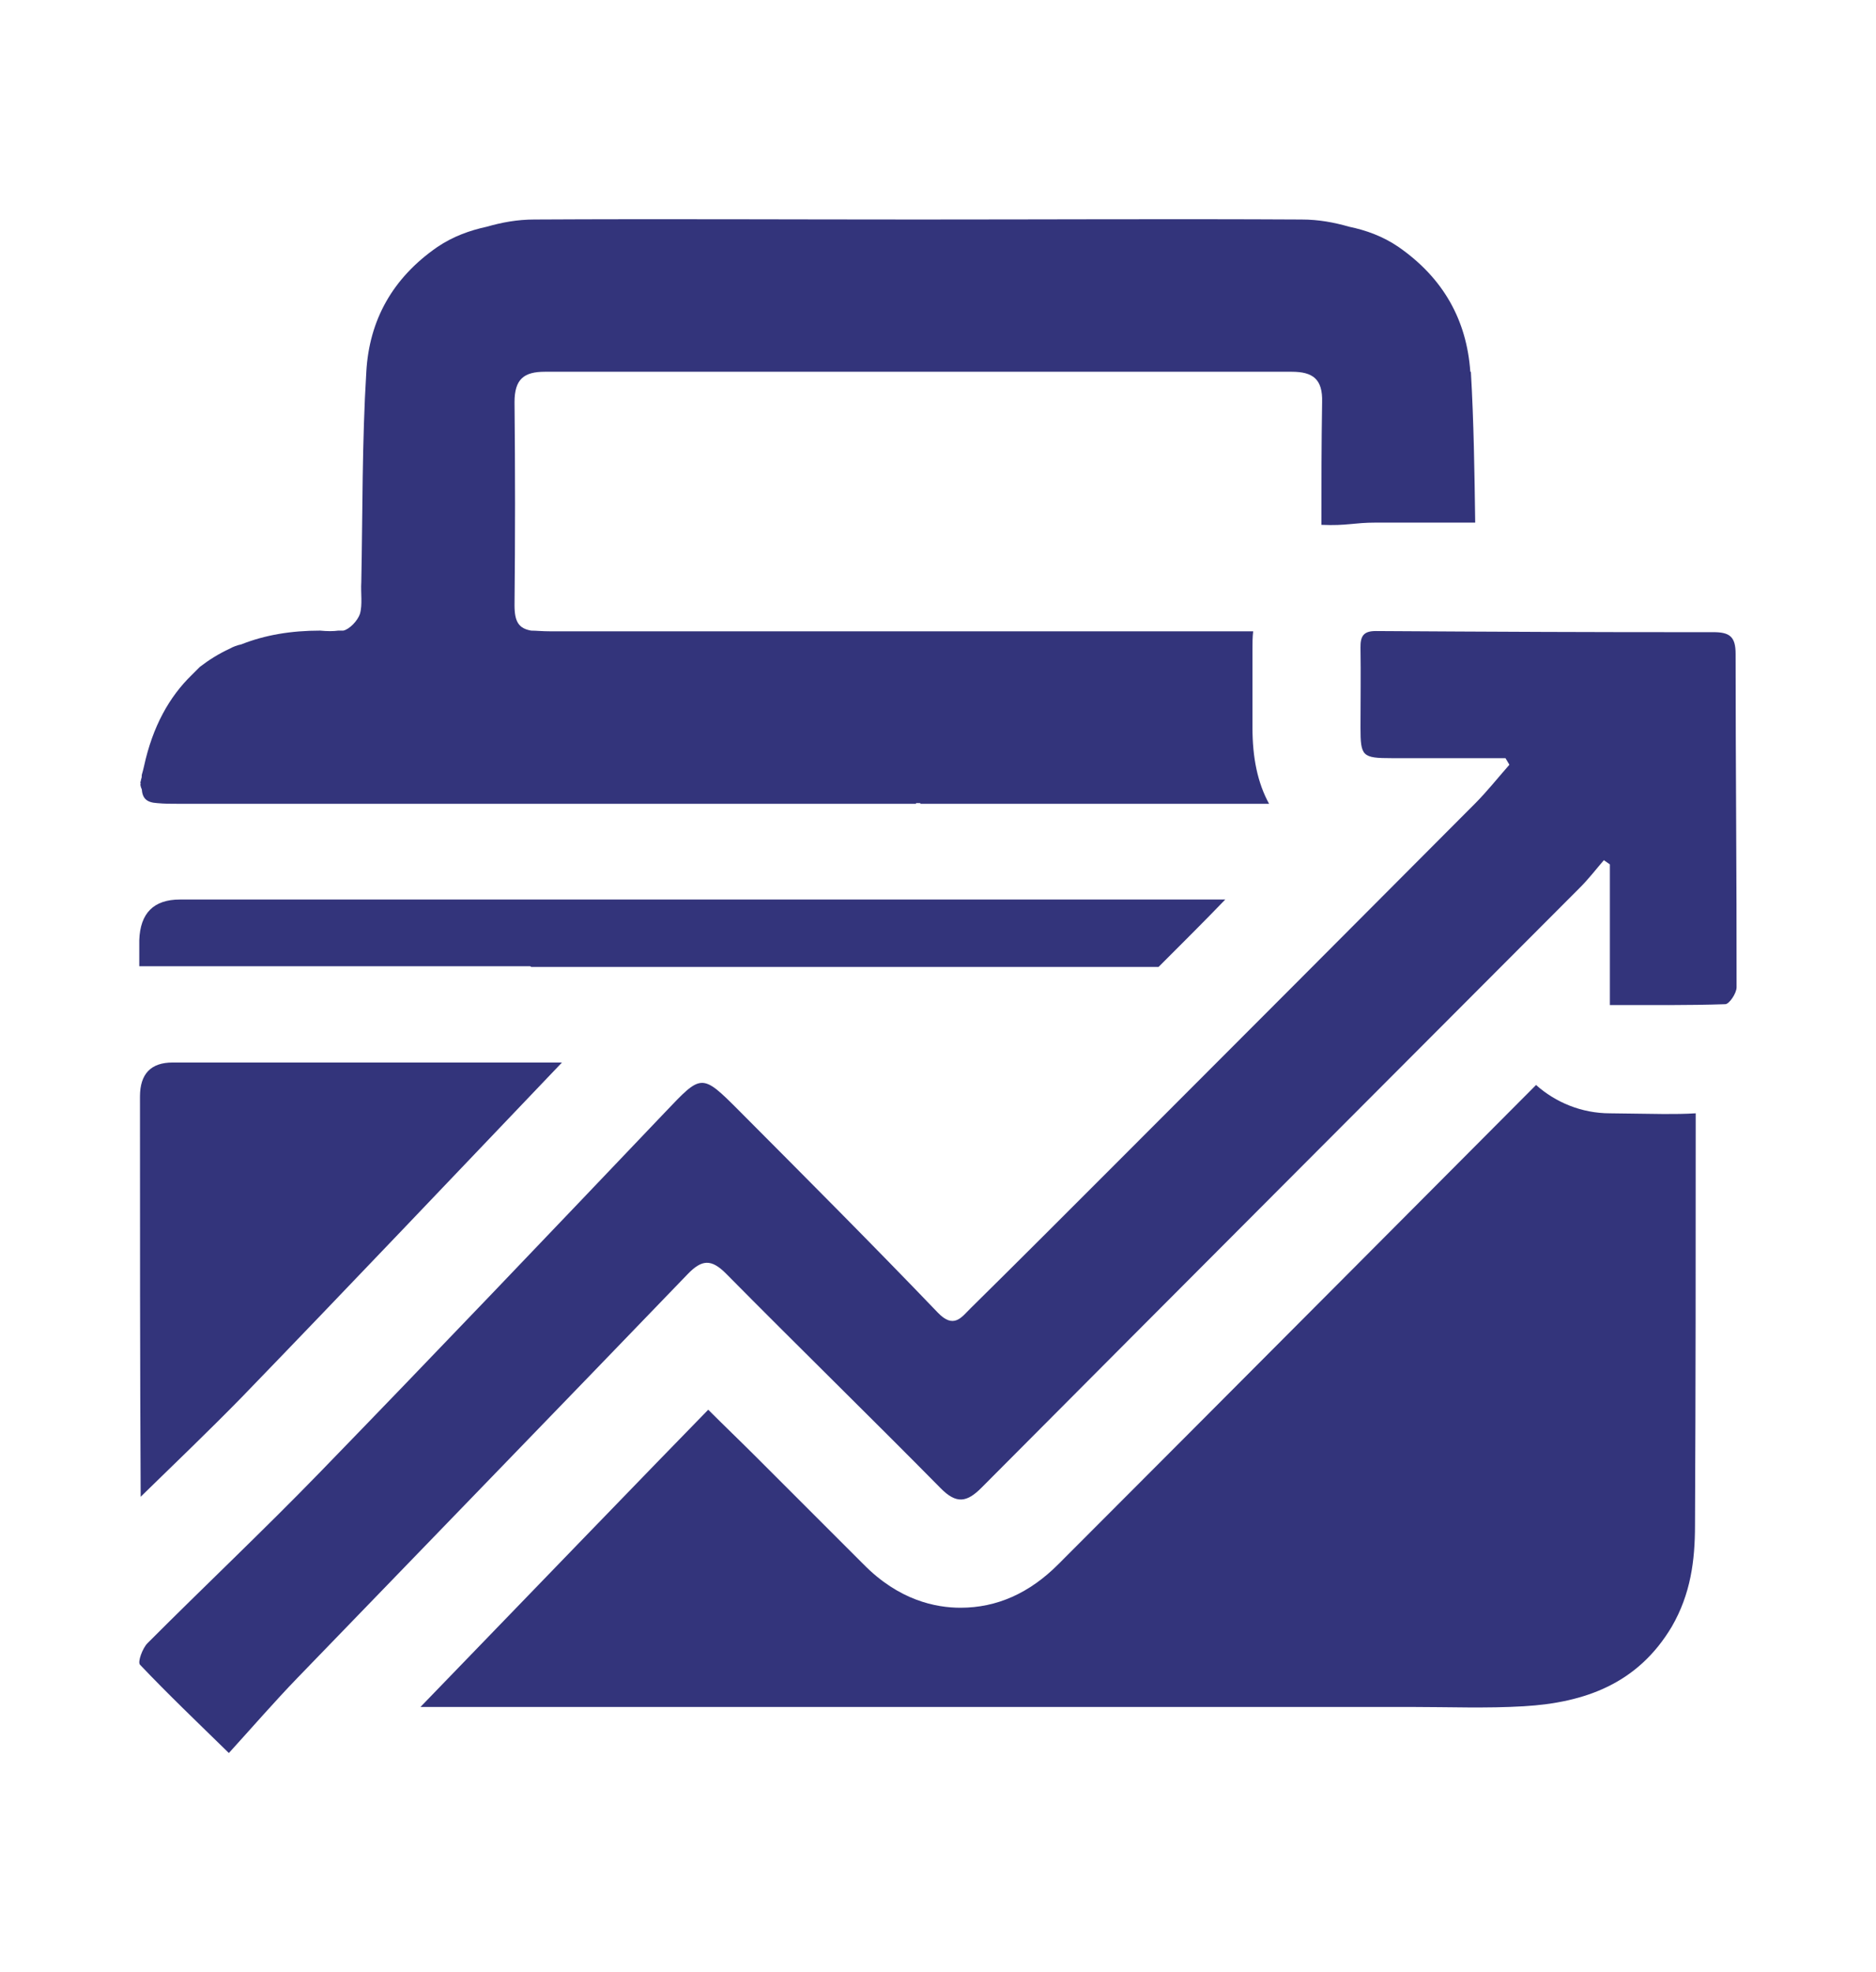
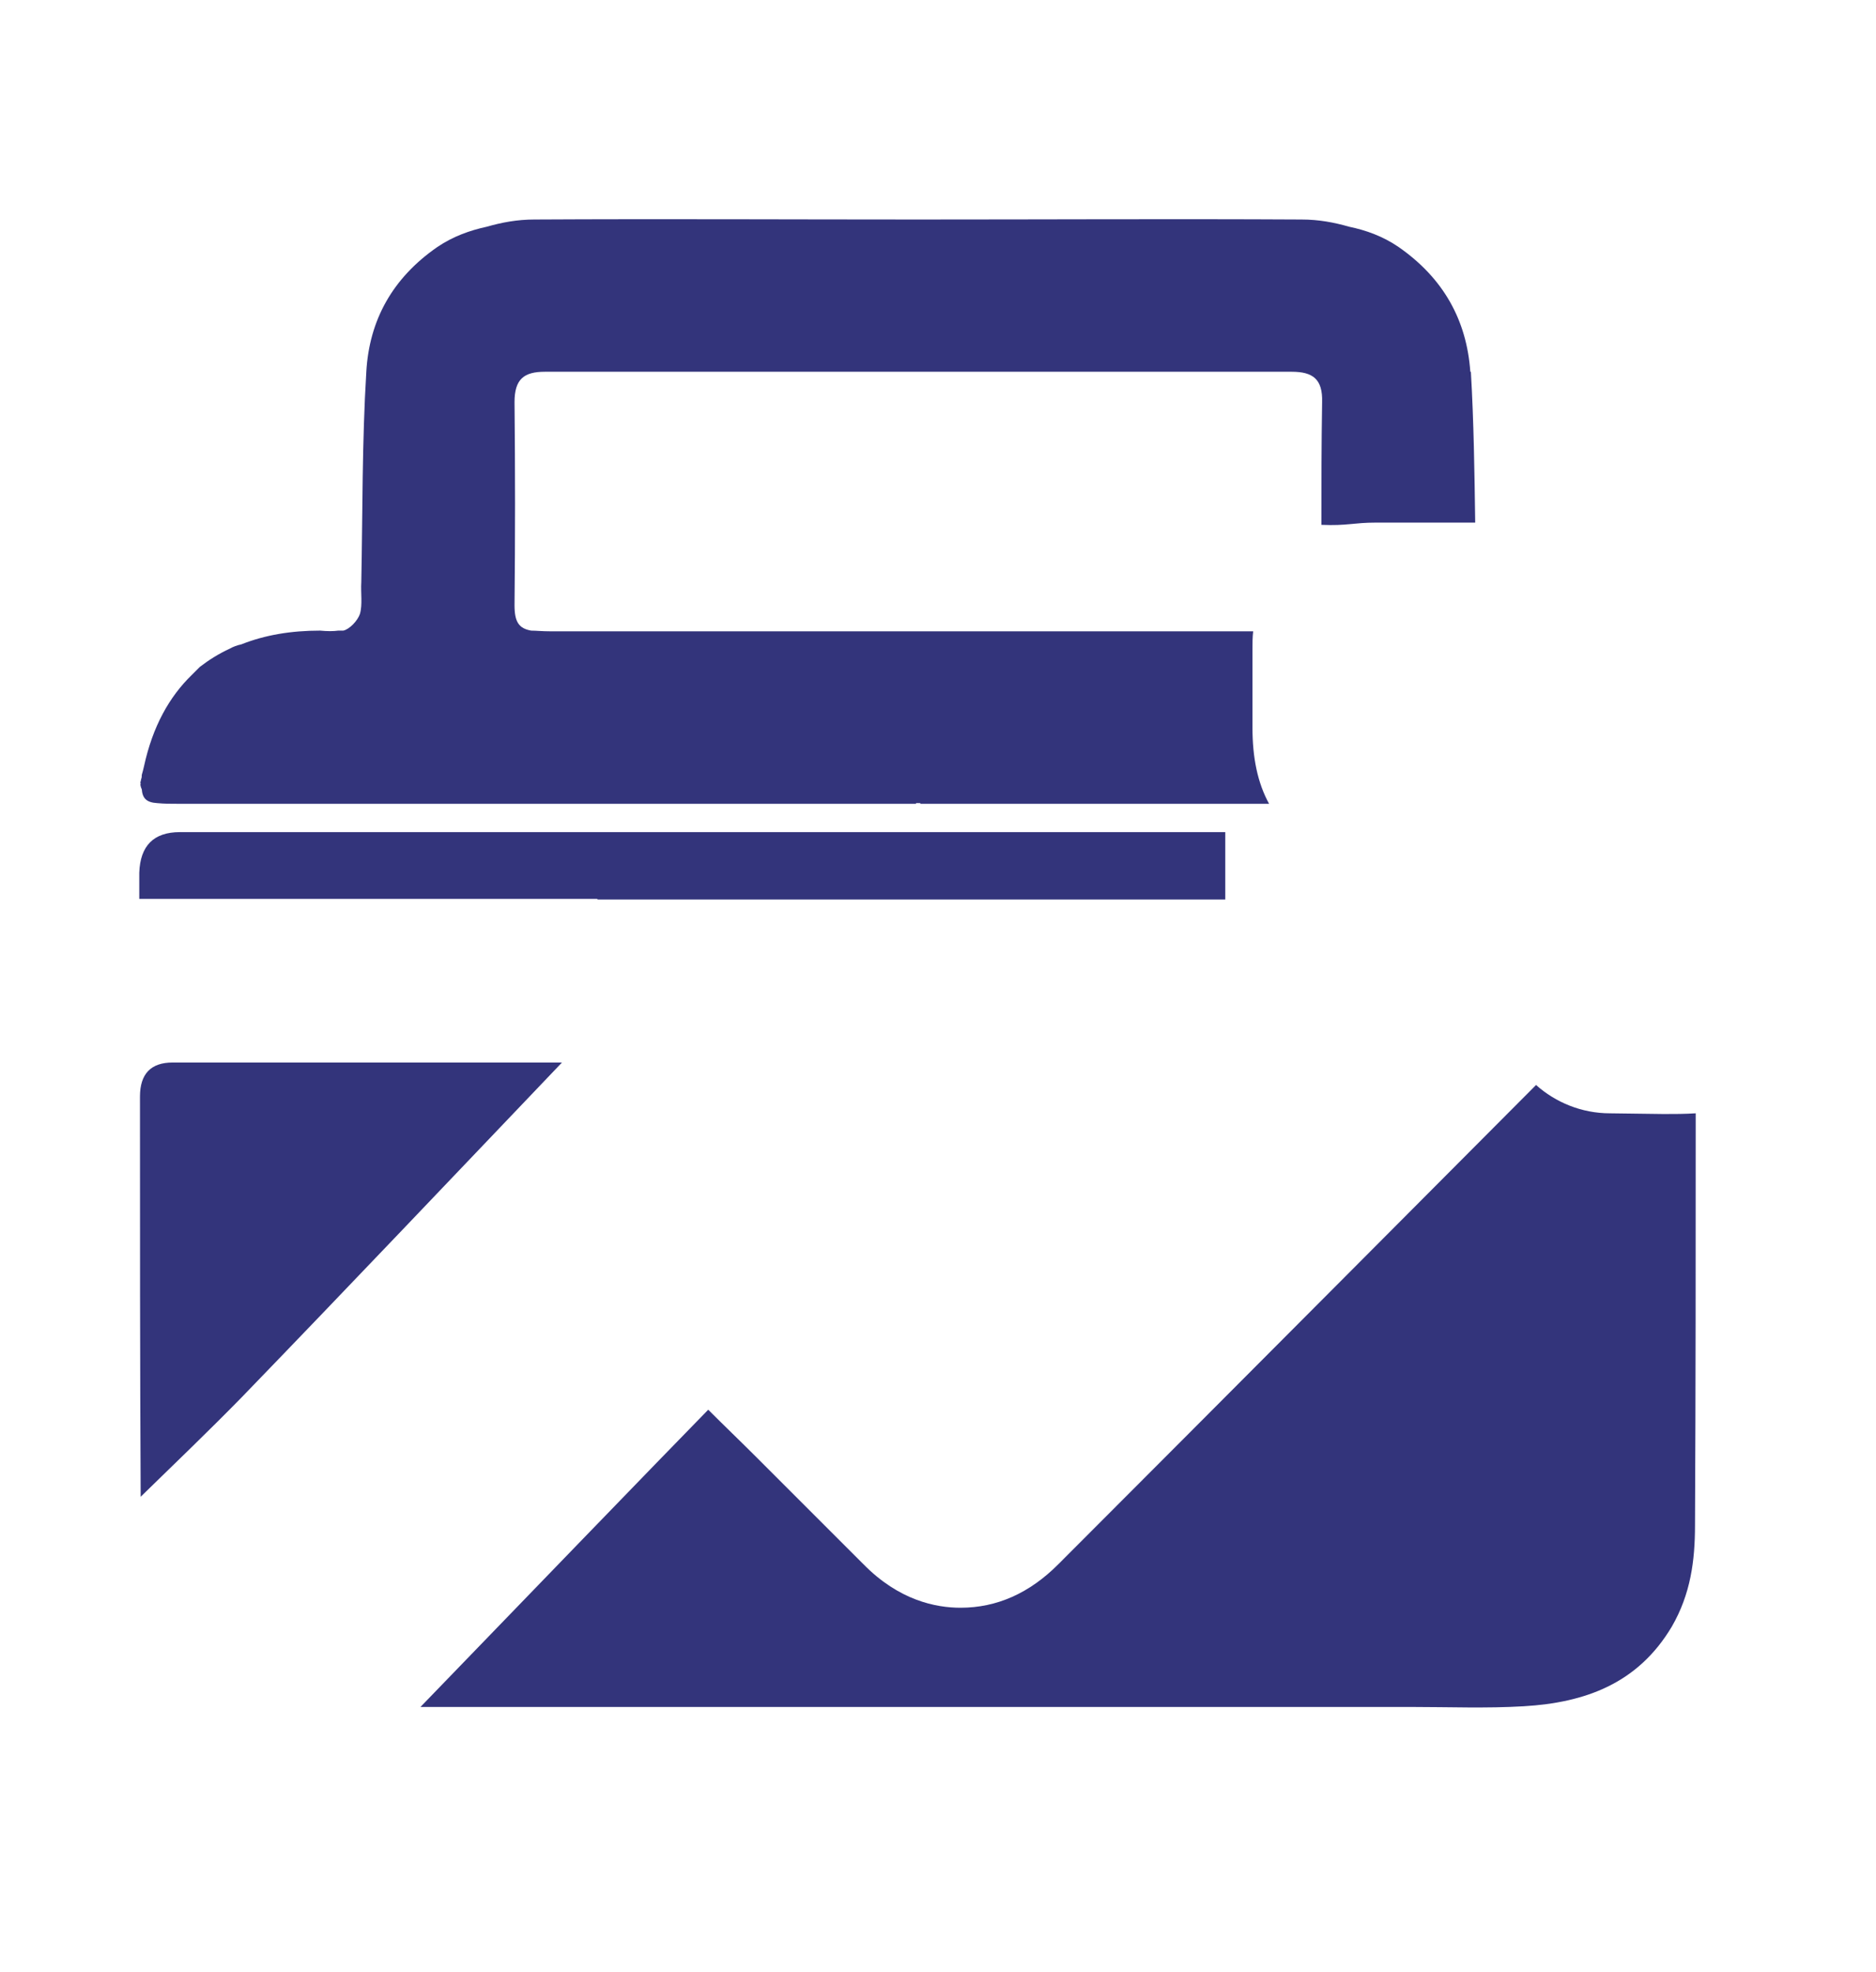
<svg xmlns="http://www.w3.org/2000/svg" id="_Слой_1" data-name="Слой 1" viewBox="0 0 134.43 141.32">
  <defs>
    <style> .cls-1 { fill: #33347b; } </style>
  </defs>
  <g>
    <path class="cls-1" d="m40.26,76.15c-7.64,8-15.27,16.05-22.96,24-2.34,2.39-4.73,4.68-7.12,7.01l-.1.1c-.05-9.56-.05-19.12-.05-28.68q0-2.44,2.34-2.44h27.9Z" />
    <path class="cls-1" d="m121.51,79.78c0,9.82,0,19.69-.05,29.51,0,2.55-.31,4.93-1.66,7.27-2.44,4.1-6.23,5.45-10.6,5.71-2.7.16-5.4.05-8.1.05H30.13c5.77-5.97,17.61-18.23,20.62-21.3,1.14,1.14,2.34,2.29,3.48,3.43l7.64,7.64c2.55,2.6,5.19,3.12,6.96,3.12,2.6,0,4.94-1.04,7.01-3.12,9.56-9.56,34.23-34.34,34.23-34.34,1.4,1.25,3.27,2.03,5.3,2.03l3.84.05c.78,0,1.51,0,2.29-.05Z" />
-     <path class="cls-1" d="m87.8,64.46c-1.45,1.51-3.12,3.17-4.78,4.83h-44.94c-.05,0-.05-.05-.1-.05H9.98v-1.87q.1-2.91,2.91-2.91h74.91Z" />
+     <path class="cls-1" d="m87.8,64.46h-44.94c-.05,0-.05-.05-.1-.05H9.98v-1.87q.1-2.91,2.91-2.91h74.91Z" />
    <path class="cls-1" d="m105.36,26.64c-.26-3.69-1.92-6.7-5.14-8.94-1.14-.78-2.34-1.2-3.53-1.45-1.09-.31-2.18-.52-3.43-.52-9.14-.05-18.29,0-27.48,0s-18.34-.05-27.48,0c-1.25,0-2.34.21-3.43.52-1.19.26-2.39.68-3.53,1.45-3.22,2.23-4.88,5.25-5.09,8.94-.31,5.04-.26,10.08-.36,15.07-.05.78.1,1.61-.1,2.29-.16.47-.73,1.09-1.19,1.19h-.36c-.36.05-.78.05-1.3,0-2.08,0-3.95.31-5.66.99-.26.05-.57.16-.83.31-.78.36-1.45.78-2.13,1.3-.21.21-.36.36-.57.57-1.61,1.56-2.81,3.69-3.43,6.55-.05.21-.1.42-.16.62,0,.1,0,.21-.05.31,0,.1-.05.16-.05.26,0,.05.05.05,0,.1,0,.1.05.26.1.36.05.62.31.94,1.09.99.52.05,1.04.05,1.56.05h52.83v-.05h.31v.05h24.99c-.83-1.51-1.19-3.32-1.19-5.45v-5.61c0-.47,0-.88.05-1.3h-50.34c-.62,0-1.04-.05-1.4-.05-.88-.16-1.19-.62-1.19-1.82.05-4.83.05-9.71,0-14.55,0-1.66.68-2.18,2.18-2.18h53.51c1.51,0,2.23.52,2.18,2.18-.05,3.17-.05,5.62-.05,8.79,1.85.08,2.29-.16,3.9-.16h7.12c-.05-3.58-.1-7.22-.31-10.81Z" />
  </g>
-   <path class="cls-1" d="m107.88,54.33c-2.71,0-5.43,0-8.14,0-2.13,0-2.25-.13-2.25-2.2,0-1.91.03-3.82,0-5.72-.01-.81.2-1.19,1.09-1.19,8.06.05,16.12.09,24.18.08,1.18,0,1.61.31,1.61,1.56,0,7.96.08,15.93.07,23.89,0,.42-.52,1.2-.81,1.21-2.7.09-5.41.06-8.27.06v-10.08c-.14-.1-.29-.2-.43-.3-.58.67-1.12,1.38-1.75,2-14.28,14.32-28.57,28.62-42.84,42.96-1.06,1.07-1.81,1.19-2.94.04-5.09-5.16-10.28-10.22-15.37-15.37-1.07-1.08-1.75-1.01-2.76.04-9.3,9.66-18.64,19.28-27.95,28.92-1.69,1.75-3.29,3.6-4.92,5.39-2.24-2.19-4.36-4.21-6.37-6.33-.18-.19.18-1.18.54-1.54,4.08-4.09,8.28-8.05,12.3-12.19,8.31-8.56,16.54-17.2,24.77-25.84,2.64-2.77,2.61-2.85,5.34-.11,4.77,4.79,9.54,9.57,14.22,14.45,1.15,1.2,1.7.33,2.35-.31,3.45-3.4,6.88-6.84,10.31-10.27,8.63-8.64,17.25-17.27,25.86-25.92.86-.87,1.63-1.84,2.44-2.76-.09-.16-.18-.31-.28-.47Z" />
</svg>